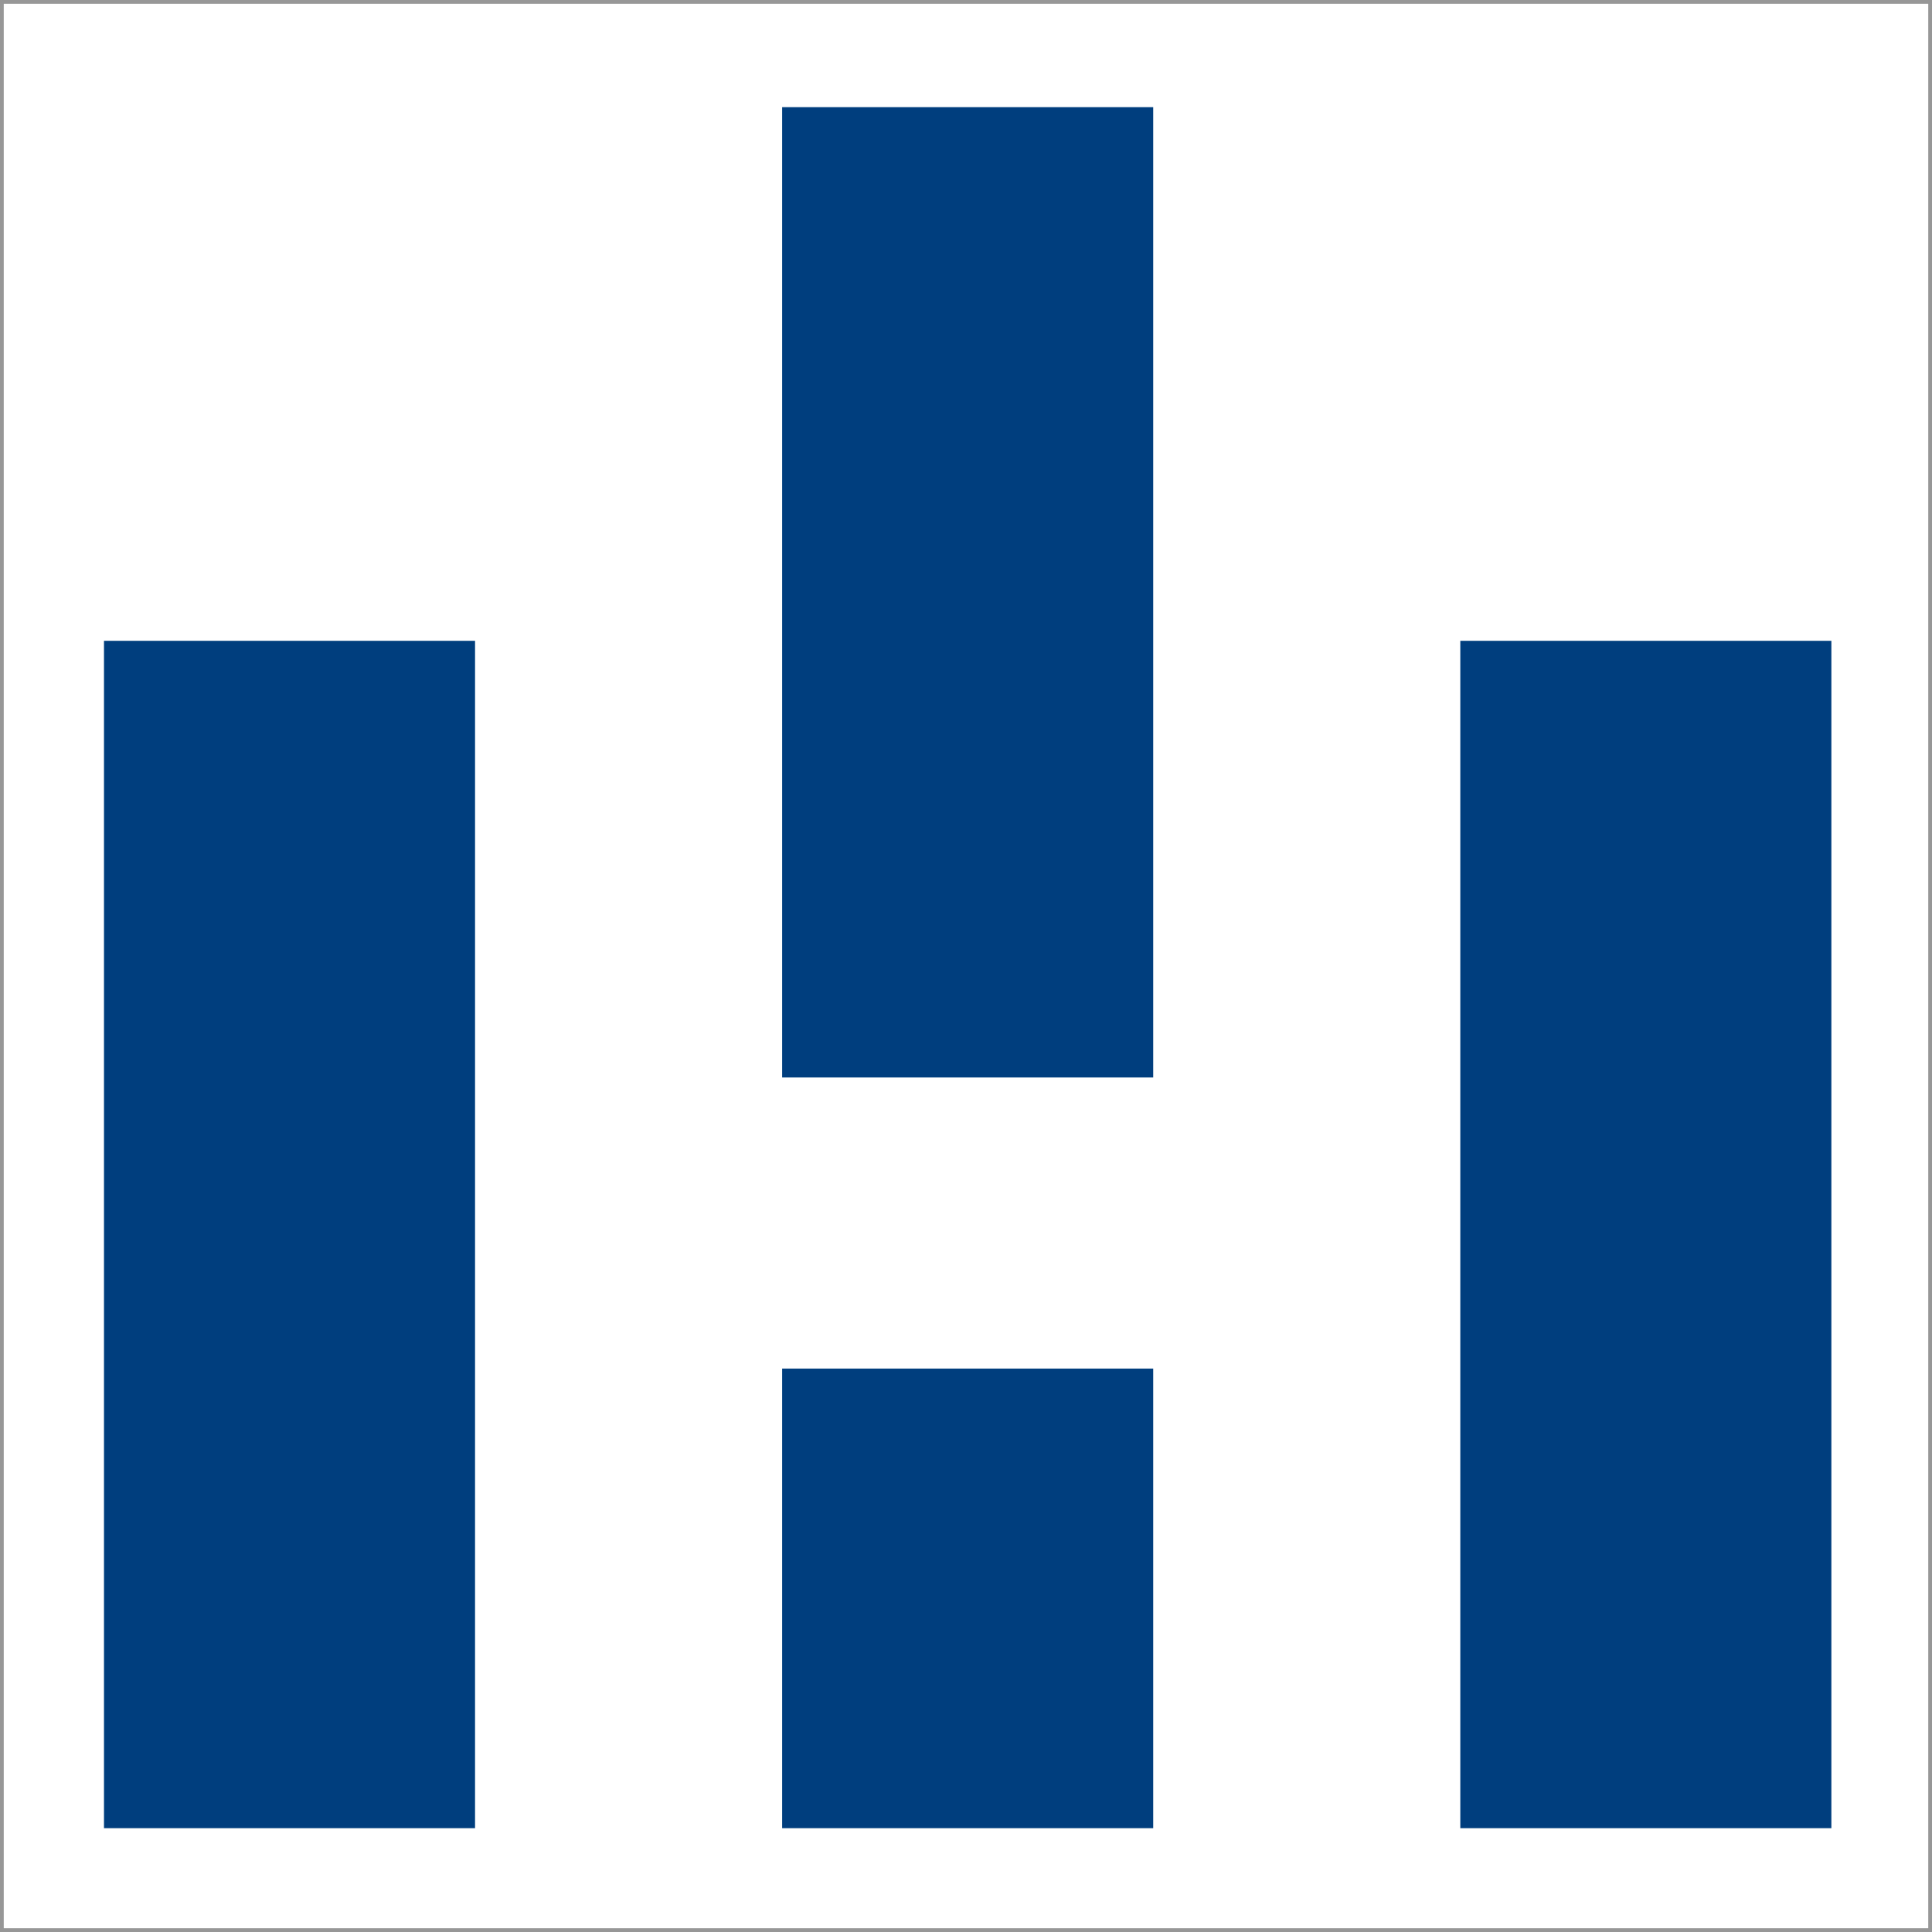
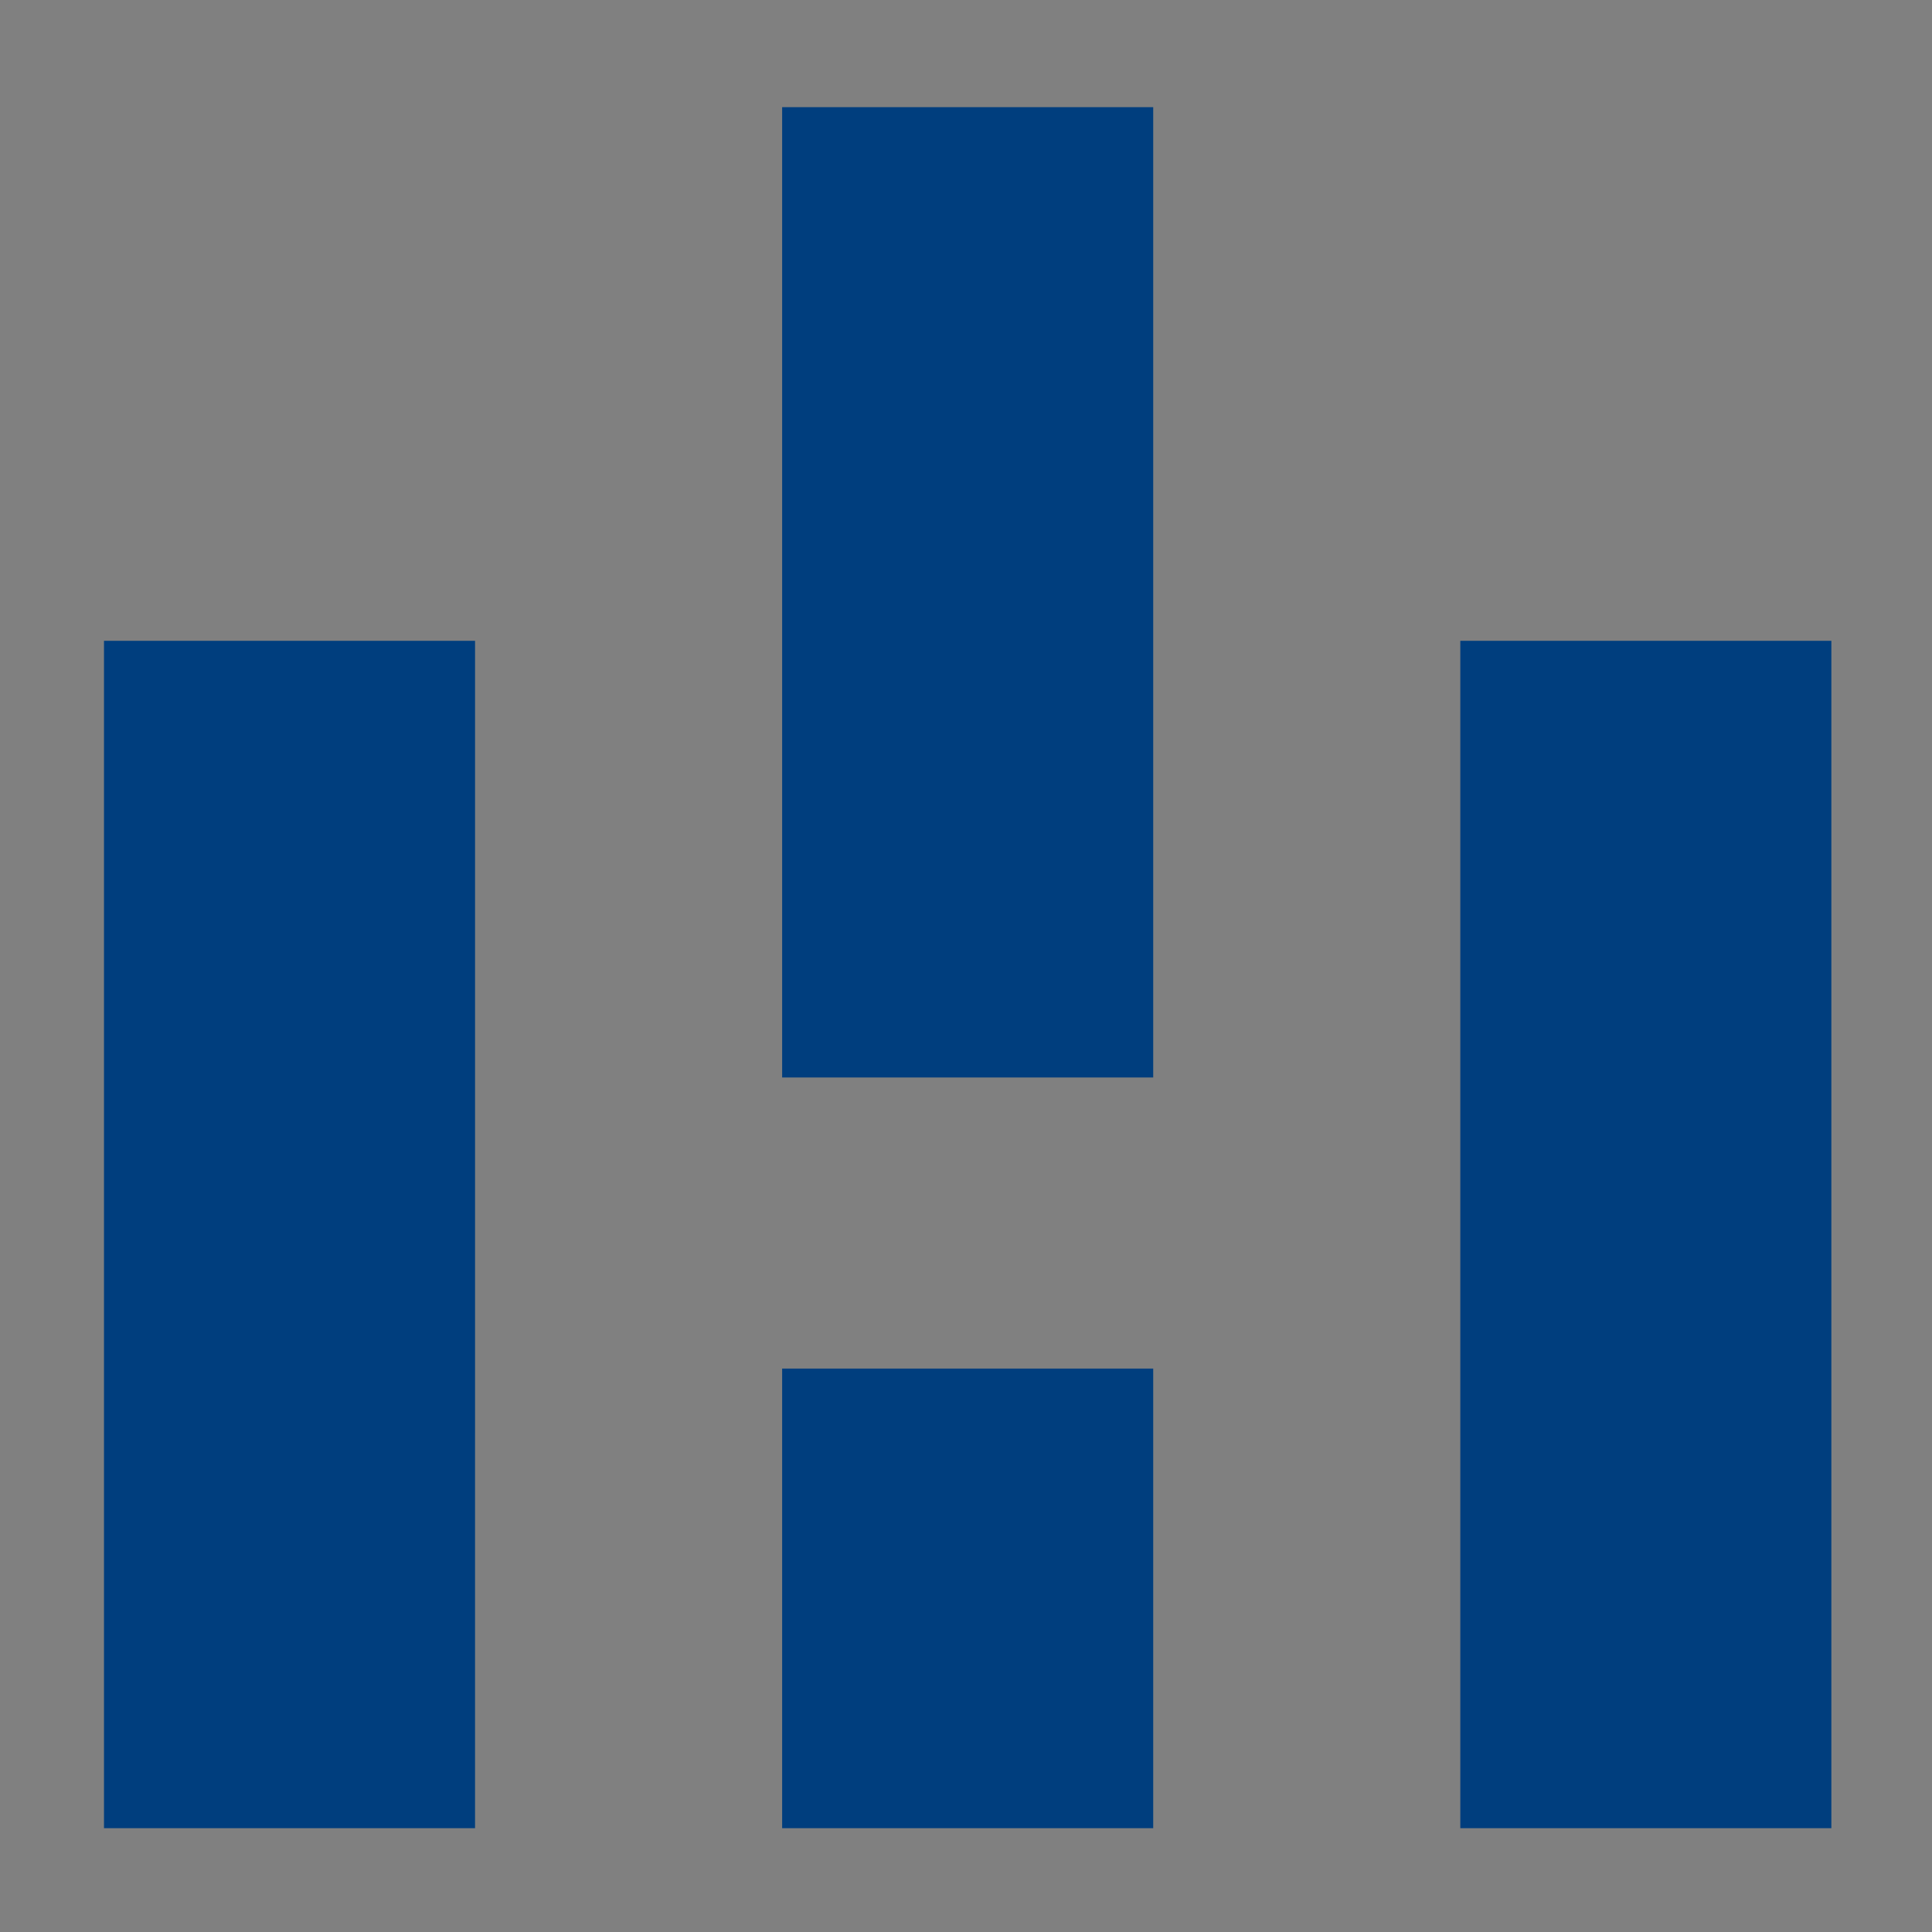
<svg xmlns="http://www.w3.org/2000/svg" width="515" height="515">
  <rect width="100%" height="100%" fill="#808080" stroke="none" />
  <g fill="none" fill-rule="evenodd">
-     <path stroke="#979797" fill="#FFF" d="M.5.5h514v514H.5z" />
    <g fill="#003E7E" fill-rule="nonzero">
      <path d="M307.404 287.215H208.49V28.562h98.914zM126.63 487.331H27.718v-316.51h98.914zM307.404 487.331H208.49v-122.52h98.914zM488.177 487.331h-98.914v-316.51h98.914z" />
    </g>
  </g>
</svg>